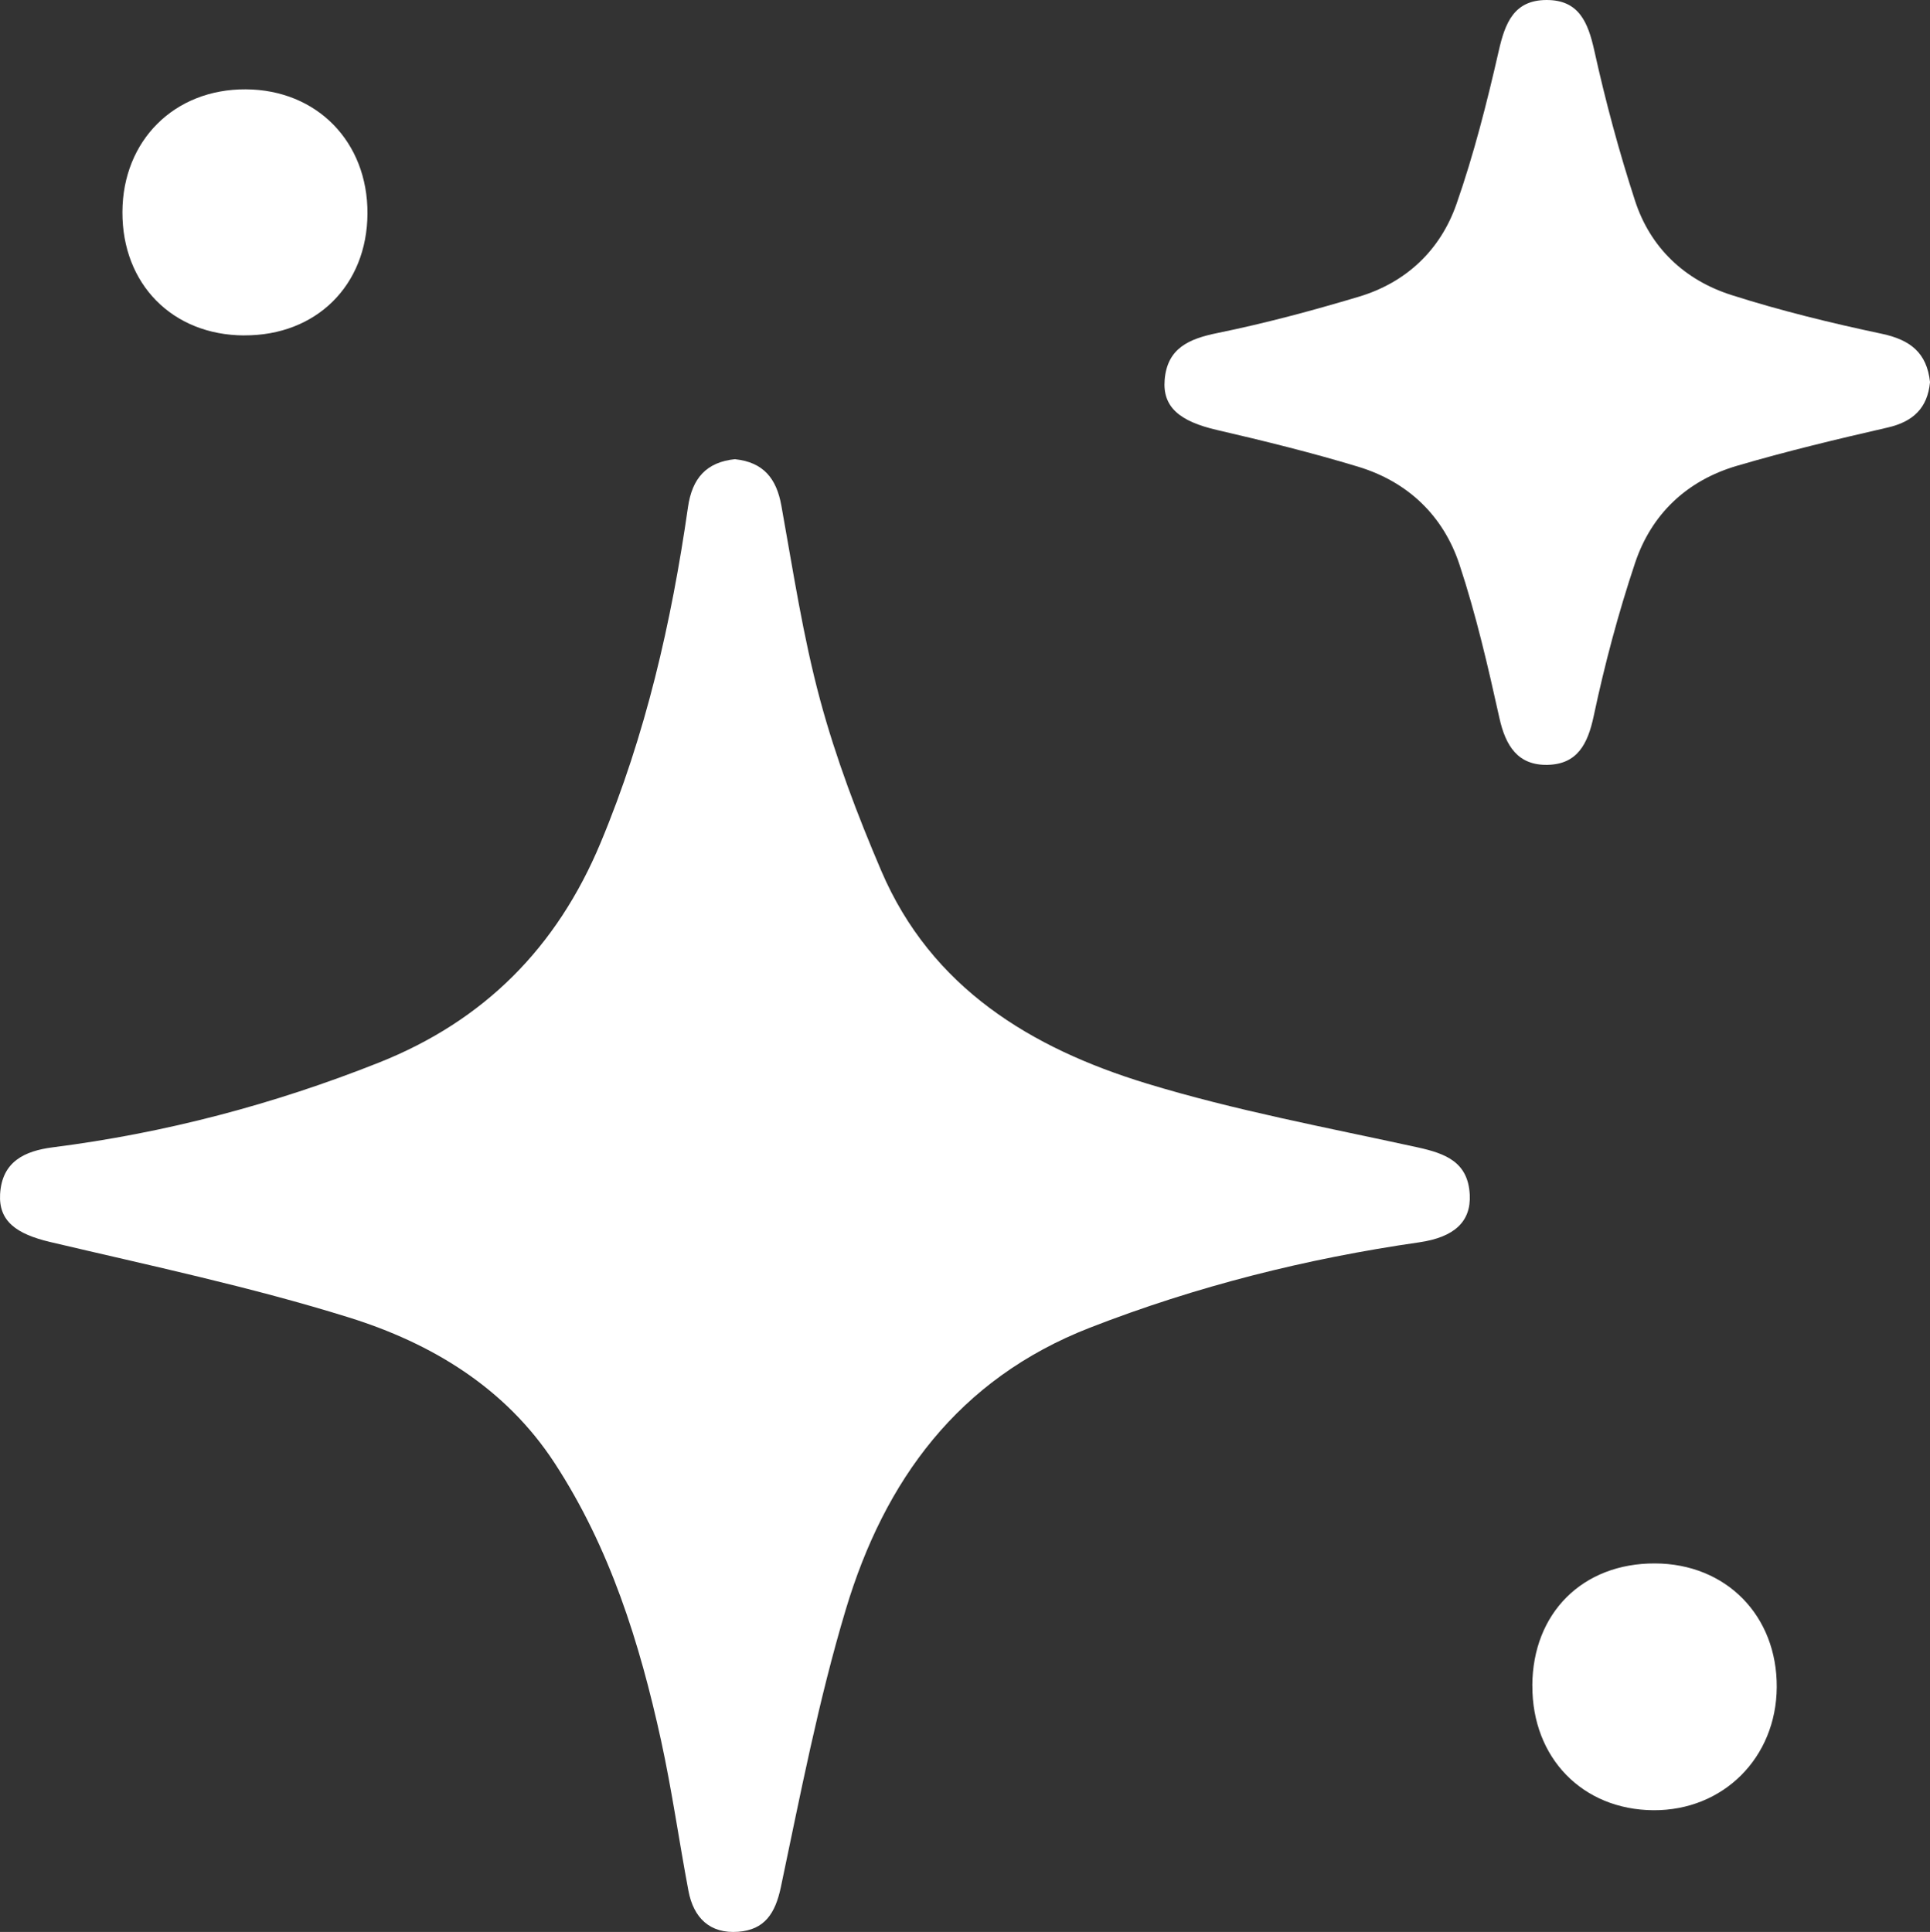
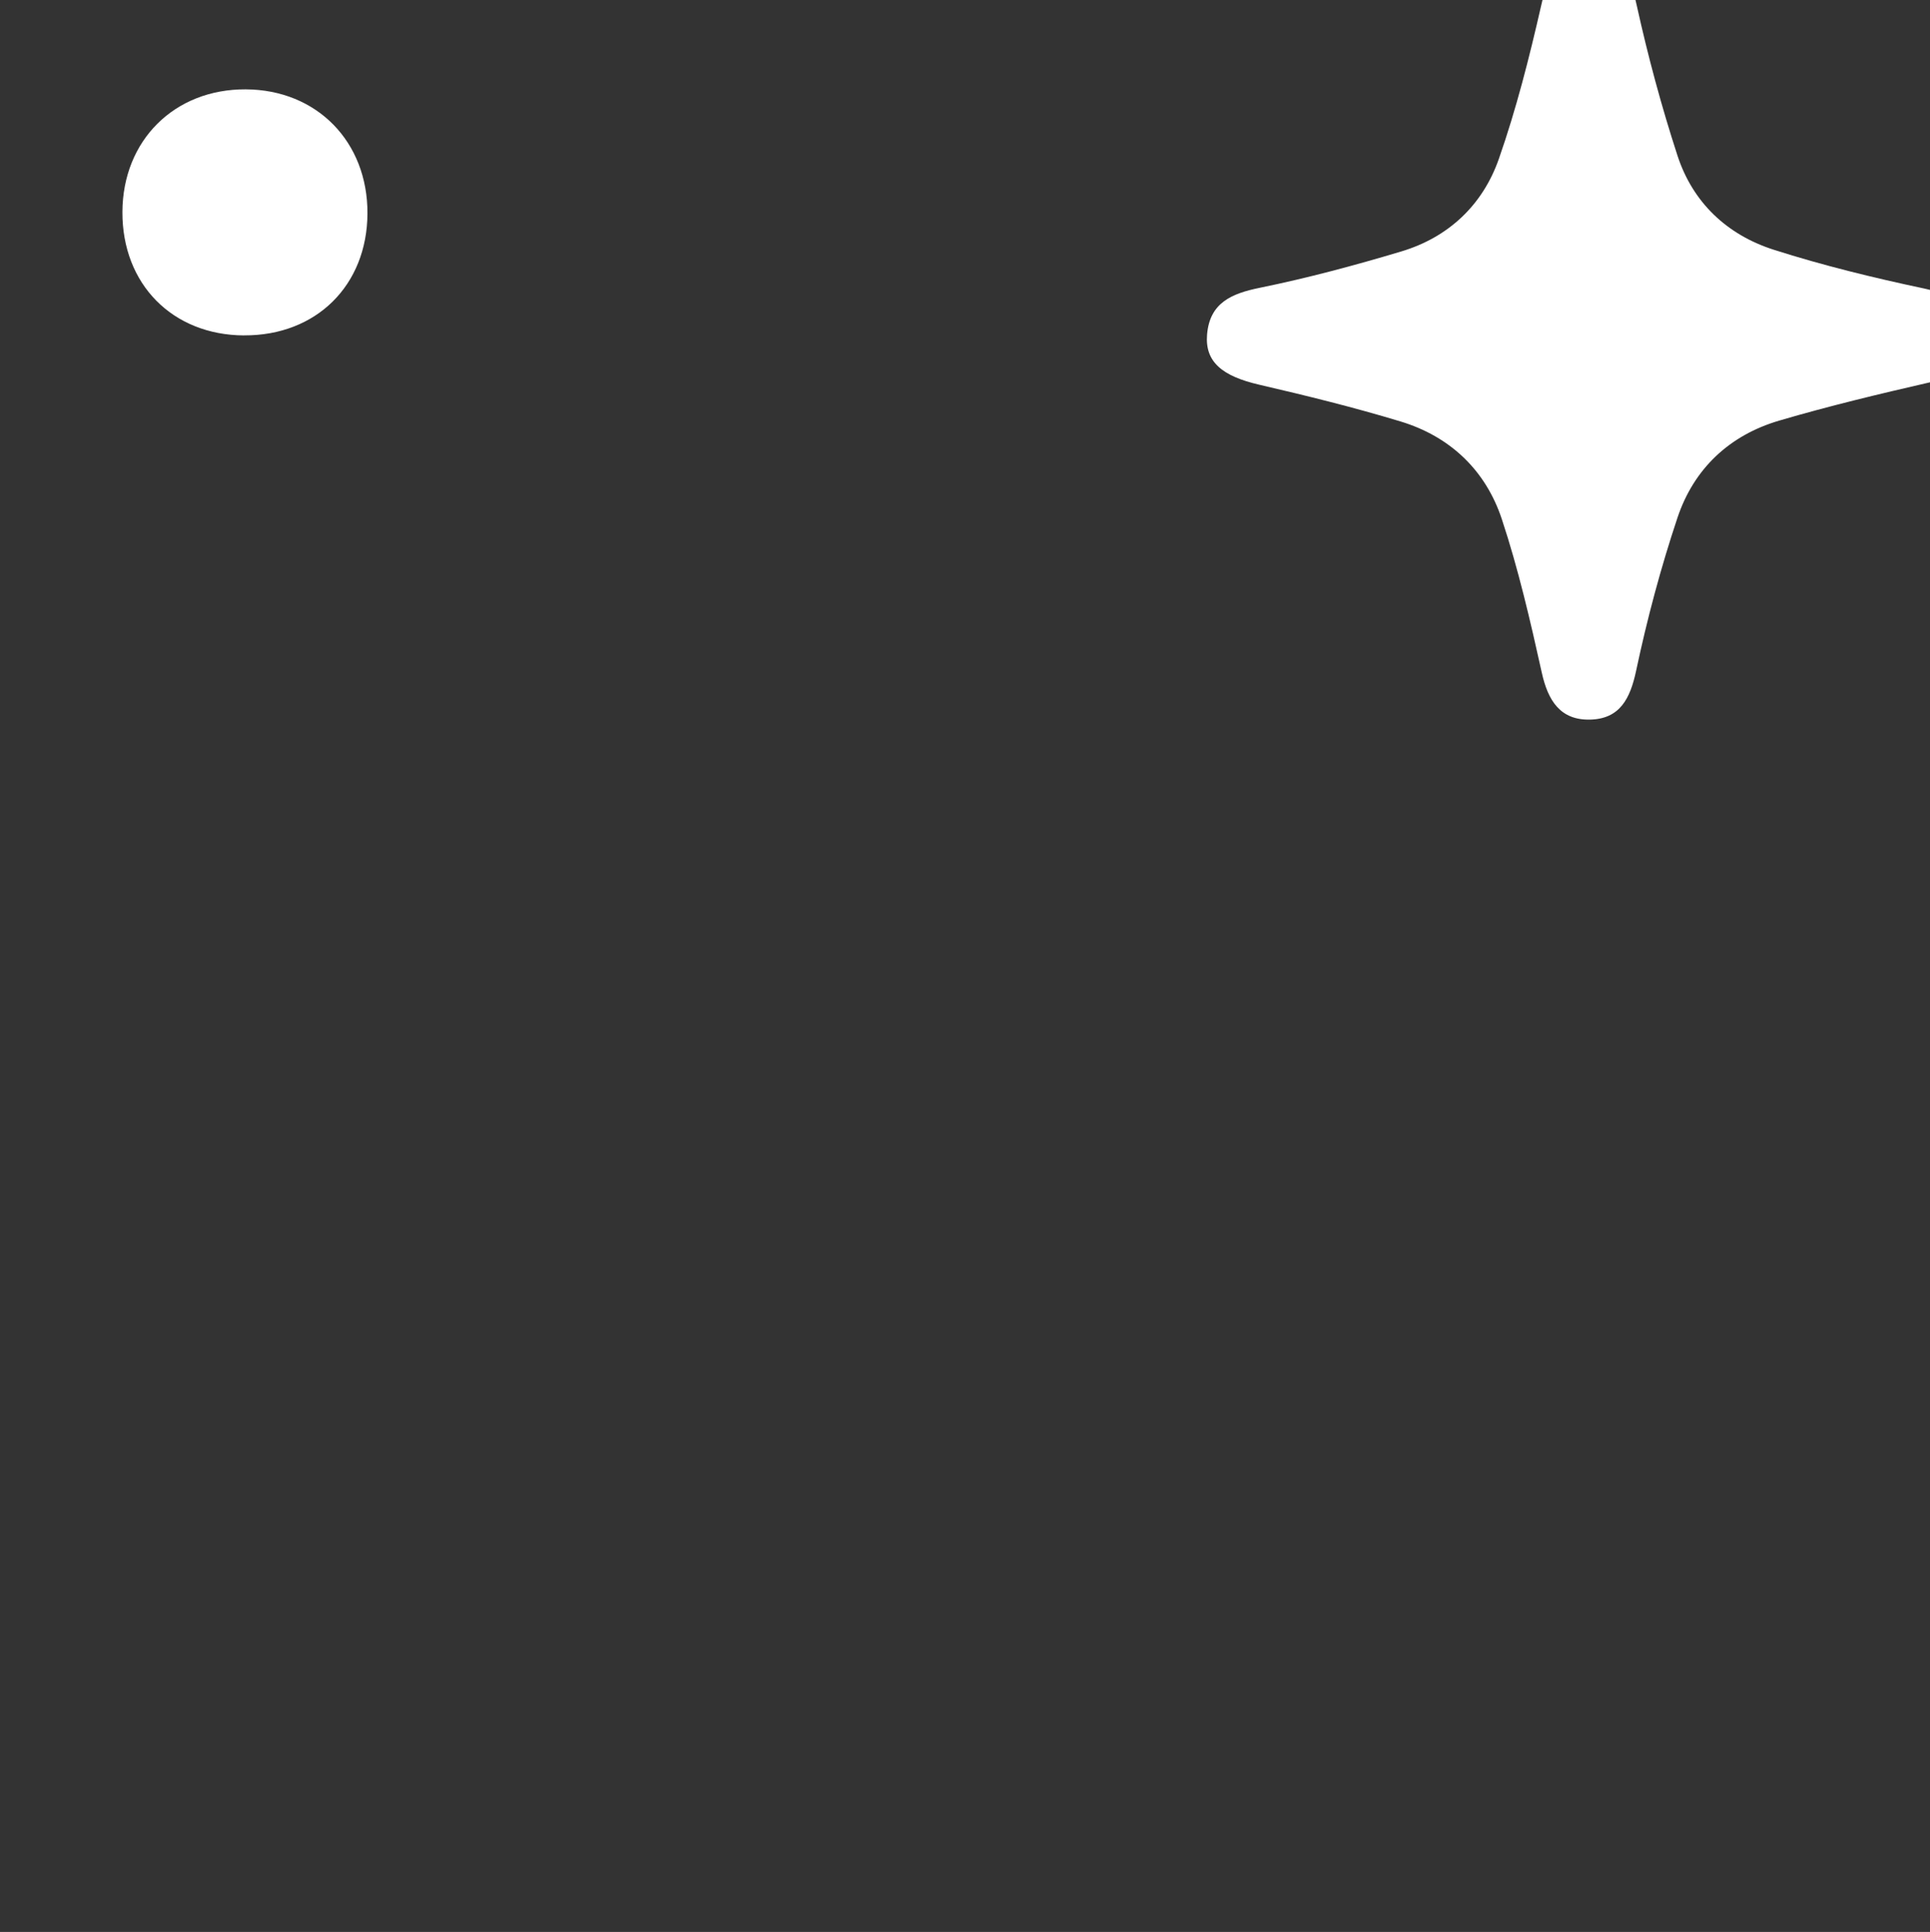
<svg xmlns="http://www.w3.org/2000/svg" version="1.1" id="Layer_1" x="0px" y="0px" viewBox="0 0 433.72 434.23" style="enable-background:new 0 0 433.72 434.23;" xml:space="preserve">
  <rect x="0" y="0" width="433.72" height="434.23" fill="#333333" stroke="none" />
  <style type="text/css">
	.st0{fill:#FFFFFF;}
</style>
-   <path class="st0" d="M165.22,103.22c6.36,0.68,9.28,4.35,10.37,10.42c2.64,14.61,4.85,29.36,8.71,43.66  c3.53,13.09,8.4,25.92,13.74,38.42c11.27,26.36,33.74,39.89,59.58,47.79c19.93,6.09,40.57,9.91,60.97,14.38  c6.27,1.38,11.34,3.29,11.7,10.66c0.29,6.01-3.44,9.53-11.36,10.68c-25.38,3.66-50.04,9.85-74.01,19.19  c-29.62,11.54-46.15,34.37-54.84,63.3c-6.14,20.45-10.2,41.55-14.61,62.47c-1.25,5.91-3.67,9.55-9.57,10  c-6.37,0.48-10.04-3.12-11.19-9.19c-2.12-11.25-3.71-22.6-6.15-33.78c-4.81-21.98-11.49-43.33-23.93-62.39  c-11.07-16.97-27.71-26.94-46.24-32.72c-21.99-6.86-44.64-11.65-67.1-16.95c-7.67-1.81-11.6-4.72-11.27-10.74  c0.41-7.35,5.52-9.73,11.83-10.54c25.23-3.21,49.61-9.64,73.26-19.03c23.7-9.41,40.02-25.85,49.86-49.42  c10.14-24.27,15.92-49.55,19.63-75.41c0.93-6.51,4.11-10.16,10.62-10.82L165.22,103.22z" />
-   <path class="st0" d="M433.72,85.93c-0.56,5.76-3.76,8.85-9.53,10.17c-11.35,2.6-22.69,5.32-33.86,8.6  c-11.21,3.29-19.21,10.82-22.89,21.84c-3.76,11.25-6.83,22.79-9.29,34.39c-1.34,6.32-3.69,10.83-10.36,10.98  c-6.7,0.15-9.45-4.28-10.84-10.55c-2.57-11.6-5.25-23.24-8.98-34.5c-3.63-10.97-11.61-18.59-22.79-21.97  c-10.44-3.16-21.05-5.78-31.68-8.24c-8.37-1.93-12.28-5.14-11.77-11.28c0.59-7.13,5.47-9.22,11.87-10.52  c10.69-2.18,21.27-5.02,31.73-8.15c10.68-3.19,18.36-10.48,21.98-20.85c3.91-11.19,6.84-22.77,9.48-34.34  c1.43-6.35,3.43-11.48,10.73-11.51s9.35,5,10.77,11.4c2.51,11.36,5.54,22.64,9.14,33.7c3.44,10.59,11.16,17.85,21.64,21.2  c11.08,3.54,22.44,6.31,33.82,8.72c6.36,1.35,10.13,4.22,10.84,10.9L433.72,85.93z" />
+   <path class="st0" d="M433.72,85.93c-11.35,2.6-22.69,5.32-33.86,8.6  c-11.21,3.29-19.21,10.82-22.89,21.84c-3.76,11.25-6.83,22.79-9.29,34.39c-1.34,6.32-3.69,10.83-10.36,10.98  c-6.7,0.15-9.45-4.28-10.84-10.55c-2.57-11.6-5.25-23.24-8.98-34.5c-3.63-10.97-11.61-18.59-22.79-21.97  c-10.44-3.16-21.05-5.78-31.68-8.24c-8.37-1.93-12.28-5.14-11.77-11.28c0.59-7.13,5.47-9.22,11.87-10.52  c10.69-2.18,21.27-5.02,31.73-8.15c10.68-3.19,18.36-10.48,21.98-20.85c3.91-11.19,6.84-22.77,9.48-34.34  c1.43-6.35,3.43-11.48,10.73-11.51s9.35,5,10.77,11.4c2.51,11.36,5.54,22.64,9.14,33.7c3.44,10.59,11.16,17.85,21.64,21.2  c11.08,3.54,22.44,6.31,33.82,8.72c6.36,1.35,10.13,4.22,10.84,10.9L433.72,85.93z" />
  <path class="st0" d="M54.86,75.39c-16.12-0.07-27.42-11.54-27.35-27.76C27.58,31.55,39.2,20,55.22,20.08  c15.98,0.08,27.43,11.77,27.36,27.91C82.5,64.15,71.07,75.45,54.87,75.38L54.86,75.39z" />
-   <path class="st0" d="M344.35,378.88c0.06-16.33,11.3-27.54,27.57-27.48c15.99,0.06,27.46,11.73,27.36,27.82  c-0.1,15.85-12.02,27.74-27.7,27.65c-15.94-0.1-27.28-11.76-27.22-27.99H344.35z" />
</svg>